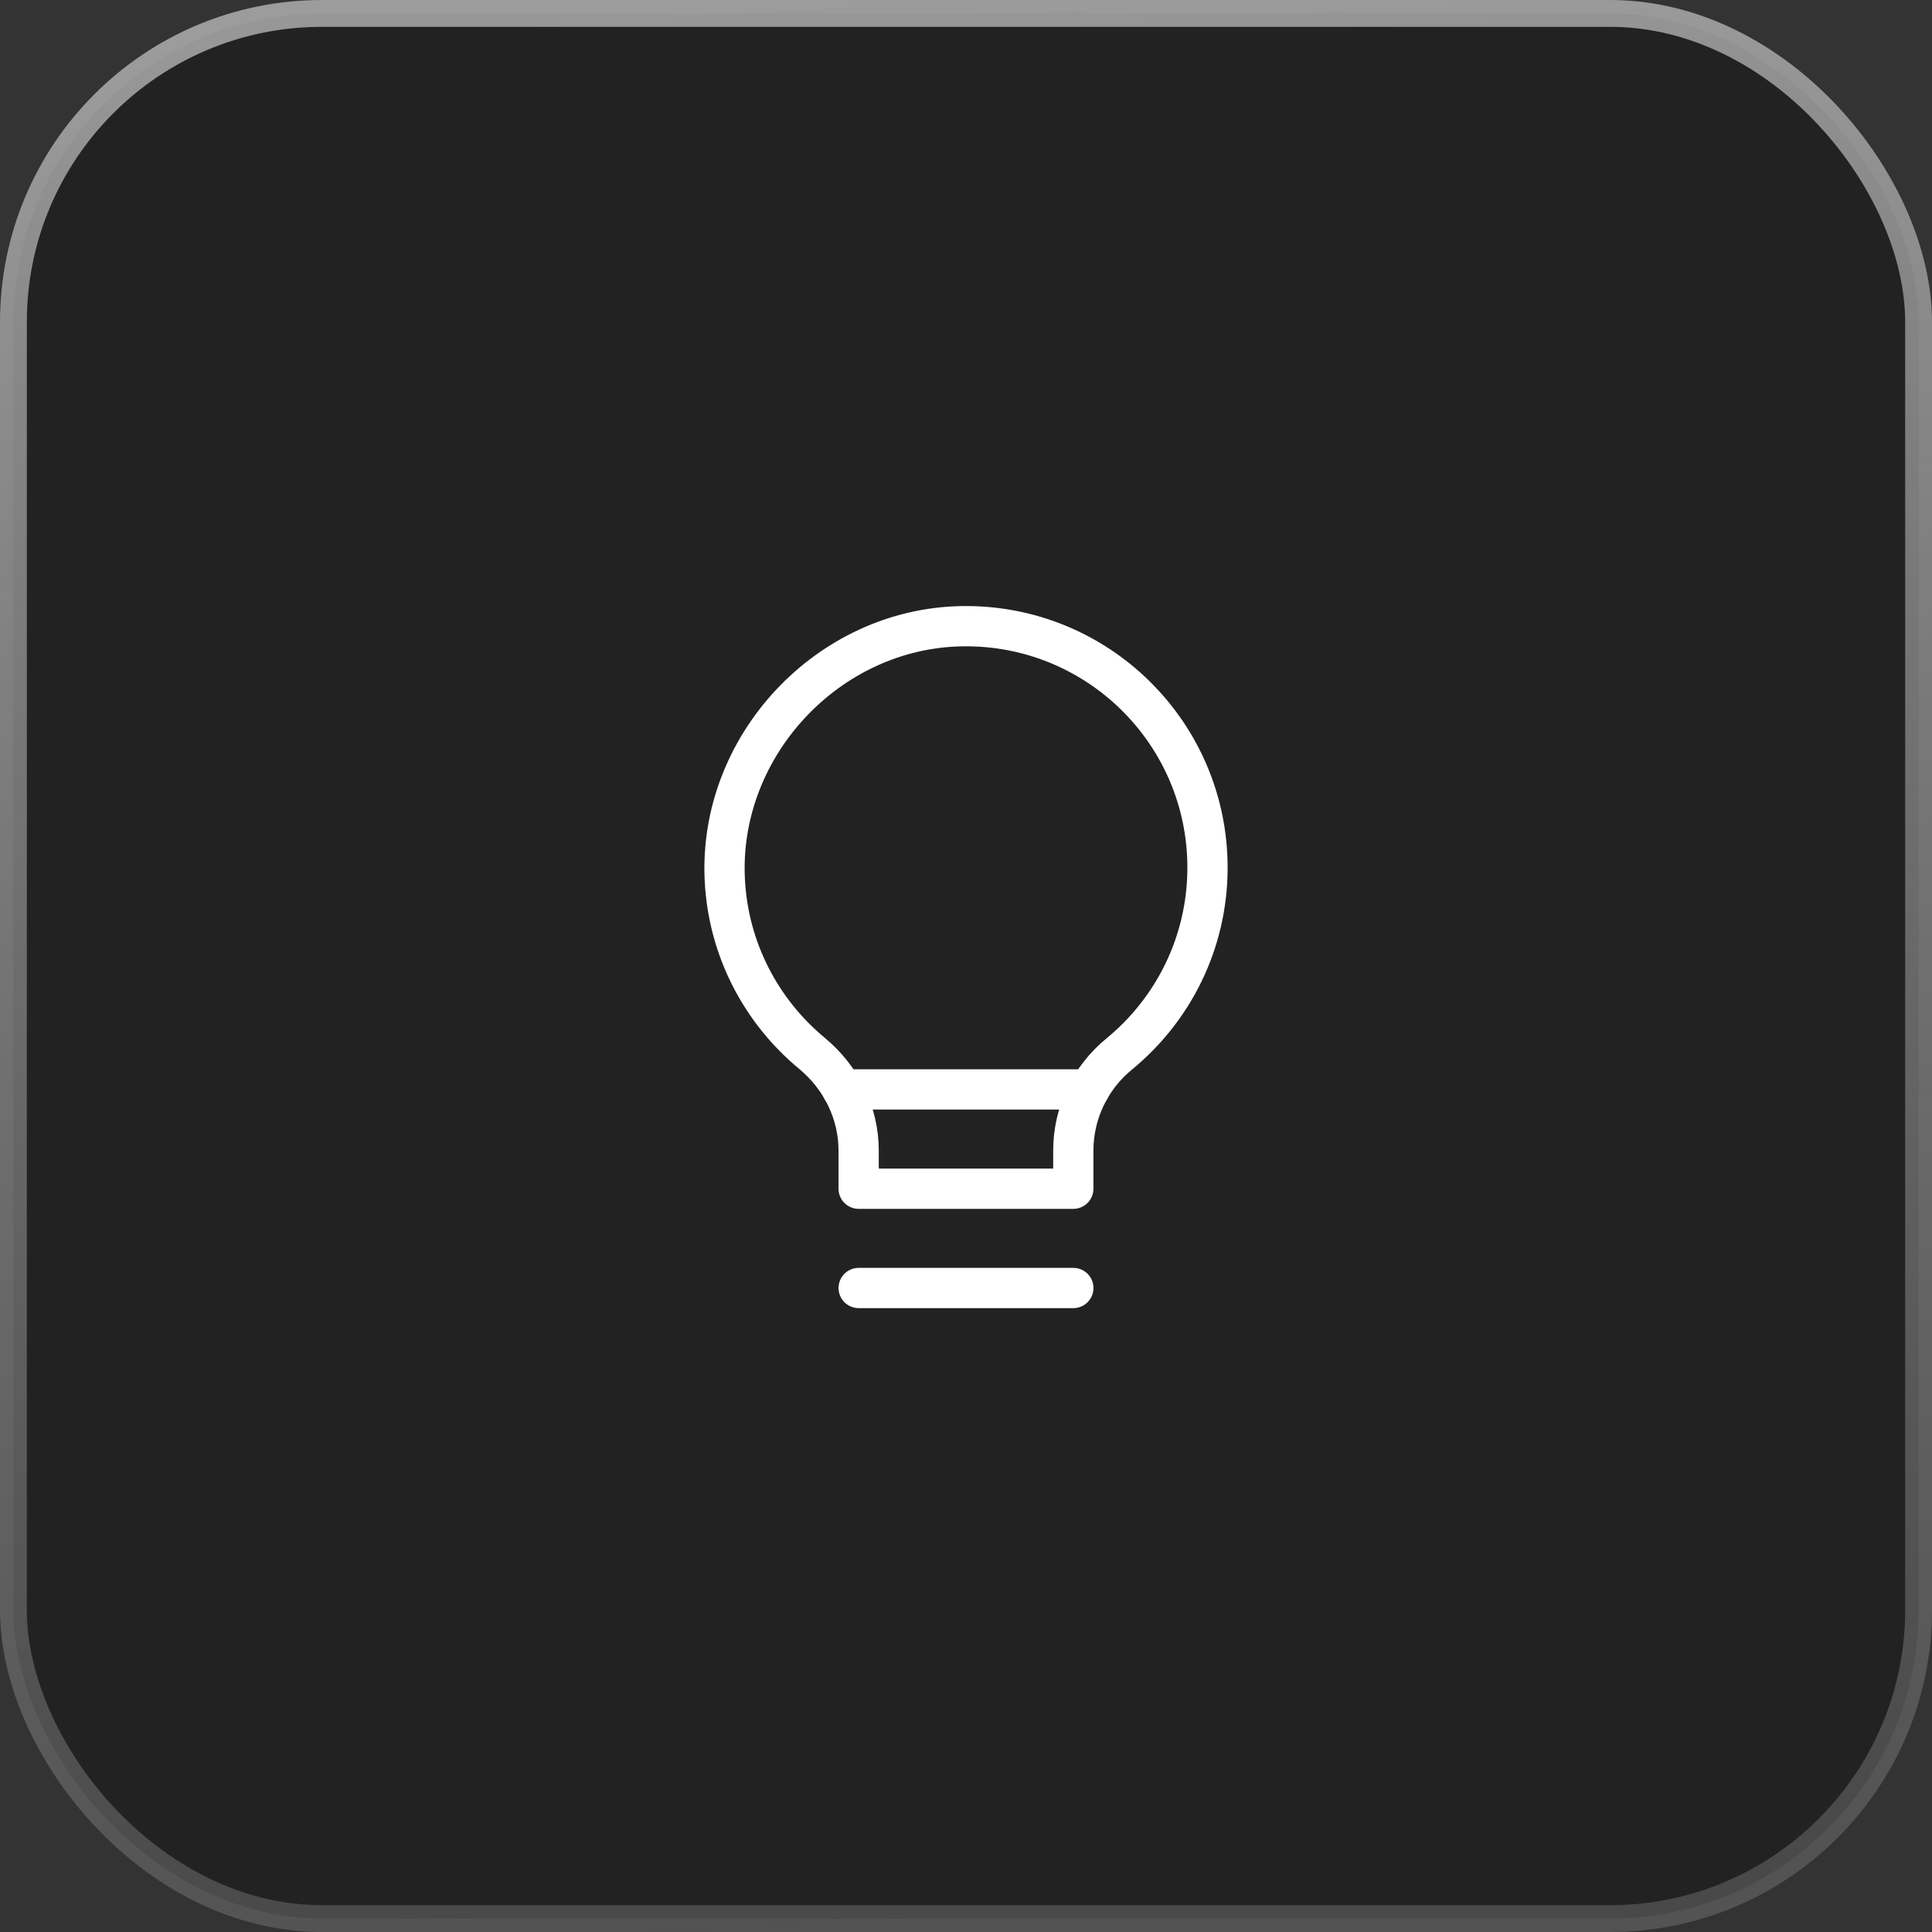
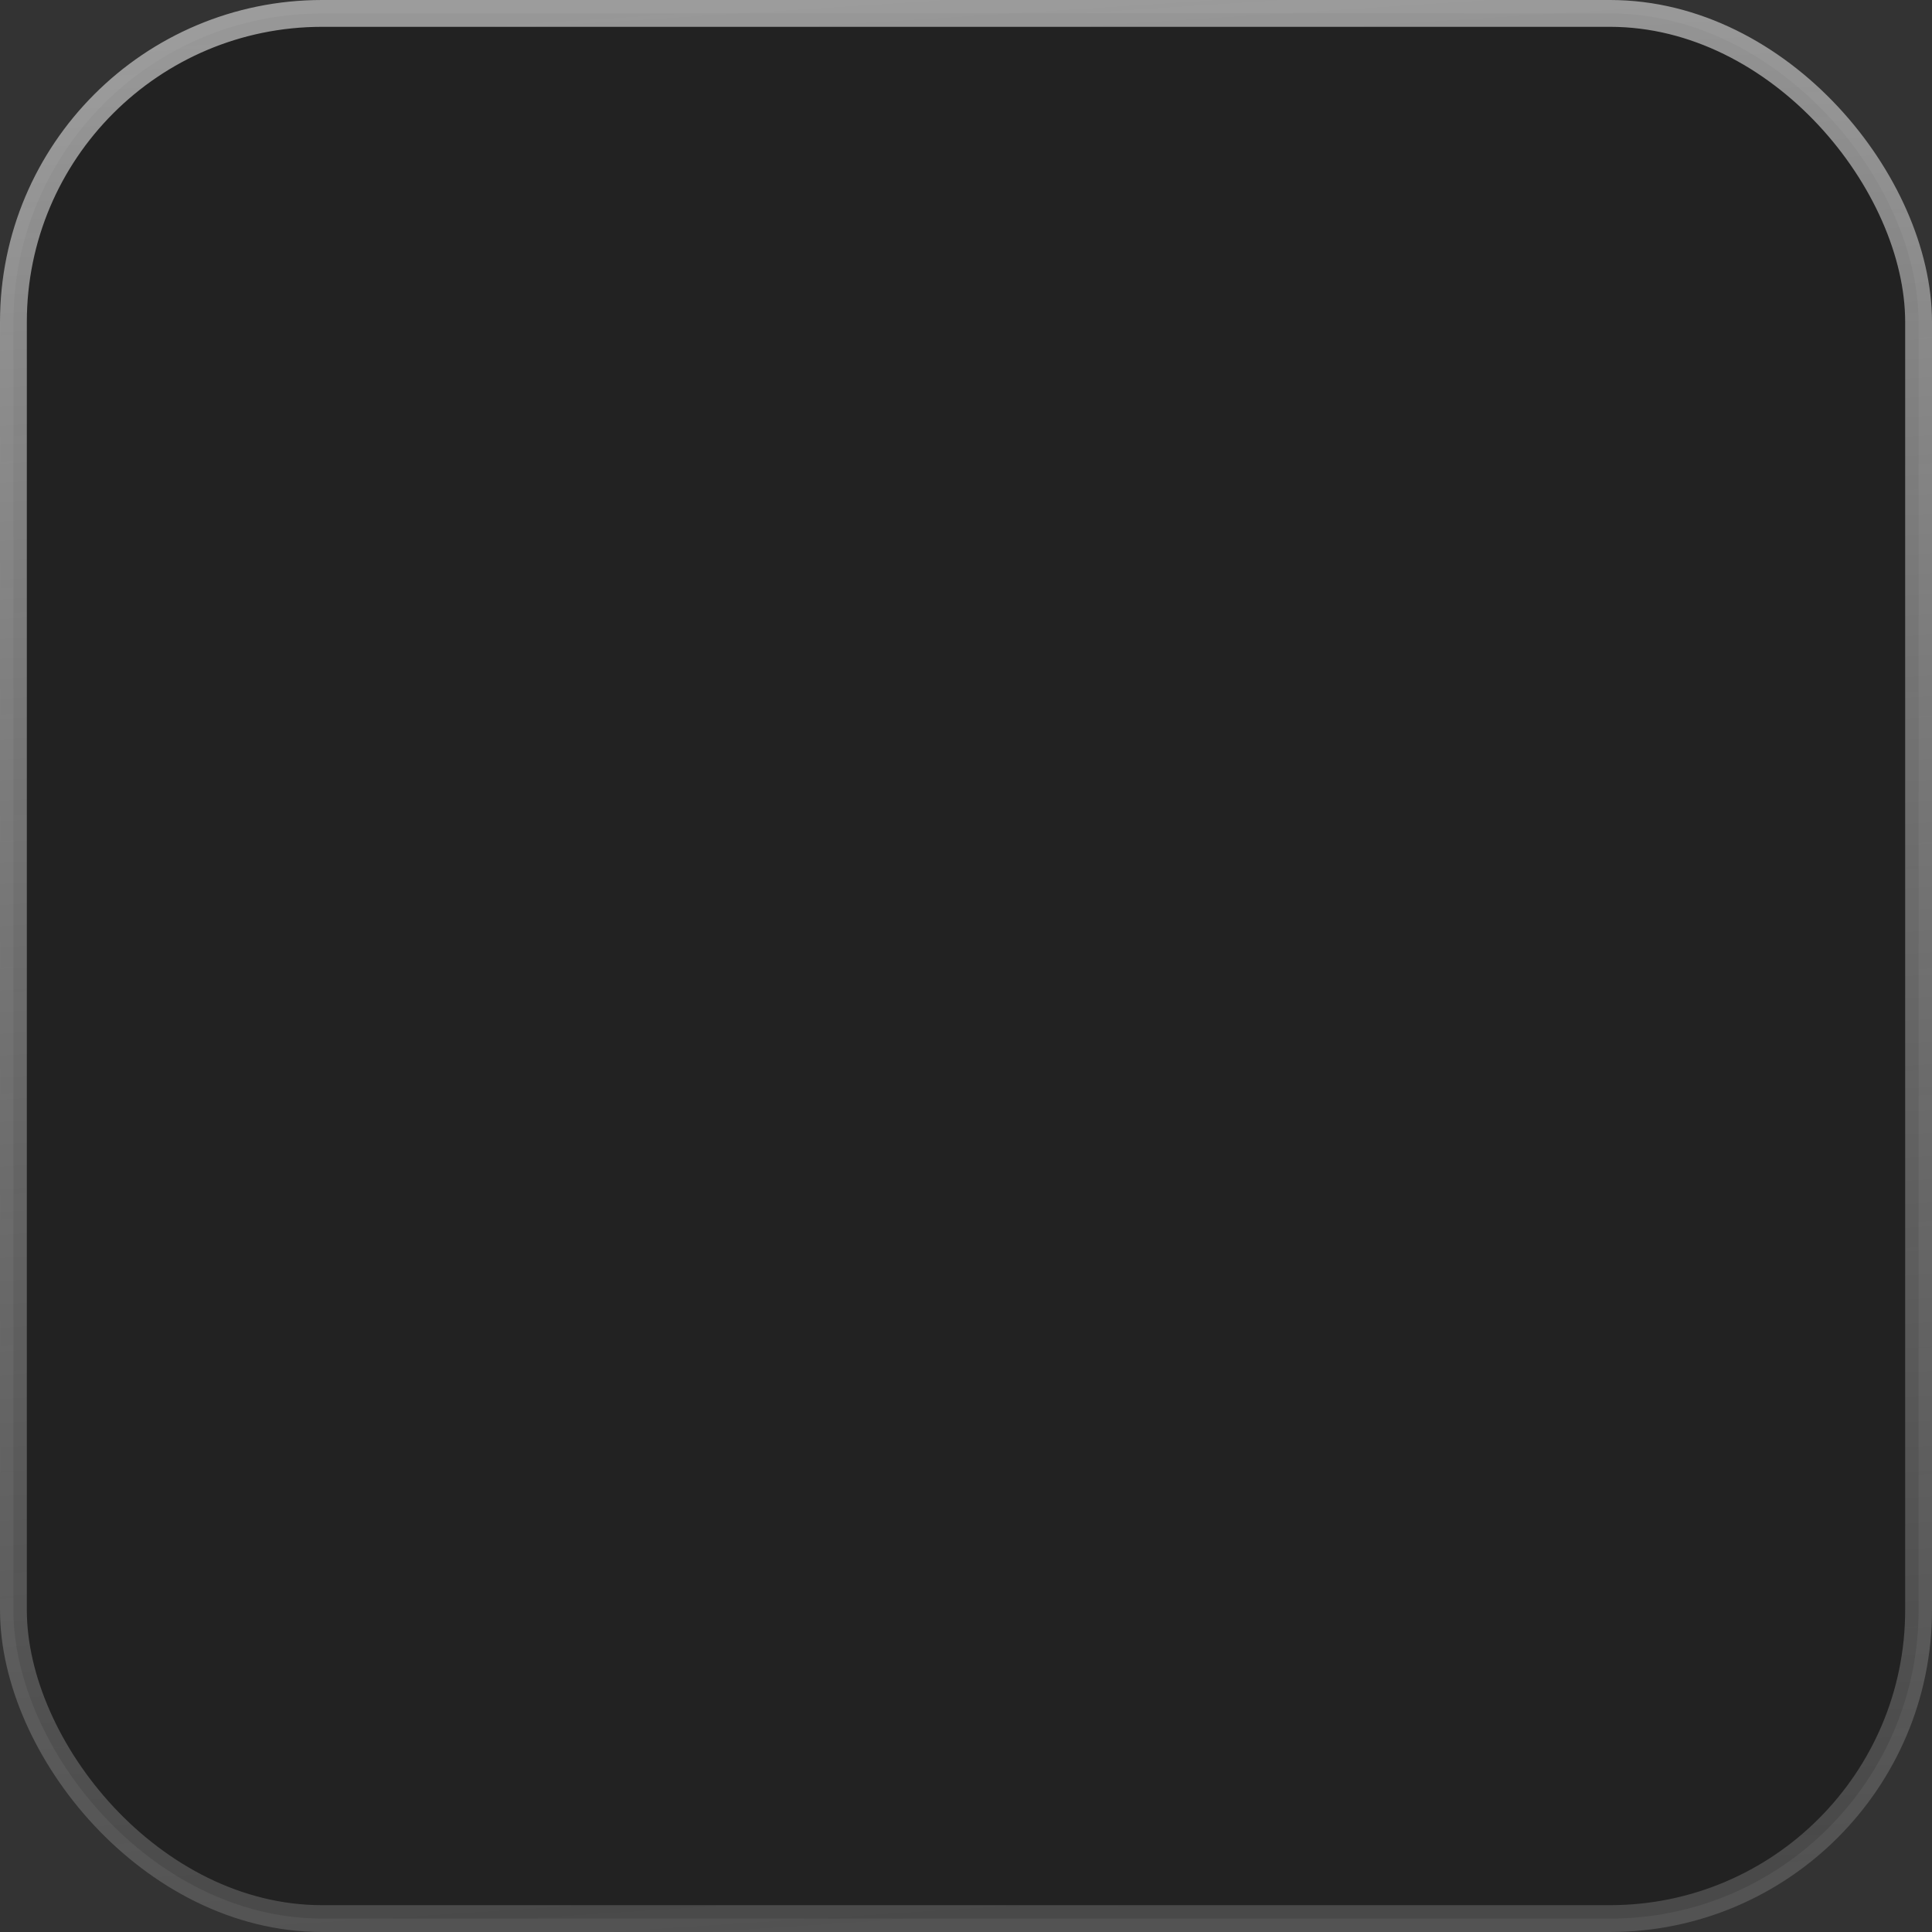
<svg xmlns="http://www.w3.org/2000/svg" width="72" height="72" viewBox="0 0 72 72" fill="none">
  <rect x="0" y="0" width="72" height="72" fill="#333333" stroke="none" />
  <rect x="0.5" y="0.5" width="71" height="71" rx="11.5" fill="#222222" stroke="url(#paint0_linear_88_394)" />
-   <path d="M32 48H40" stroke="white" stroke-width="1.5" stroke-linecap="round" stroke-linejoin="round" />
-   <path fill-rule="evenodd" clip-rule="evenodd" d="M39.999 42.879V44.3H31.999V42.879C31.999 41.469 31.345 40.153 30.259 39.255C28.377 37.696 27.14 35.389 27.011 32.787C26.764 27.799 30.864 23.413 35.857 23.337C40.893 23.259 45 27.316 45 32.333C45 35.136 43.716 37.635 41.705 39.283C40.627 40.167 39.999 41.484 39.999 42.879Z" stroke="white" stroke-width="1.5" stroke-linecap="round" stroke-linejoin="round" />
-   <path d="M31.387 40.6H40.6" stroke="white" stroke-width="1.5" stroke-linecap="round" stroke-linejoin="round" />
  <defs>
    <linearGradient id="paint0_linear_88_394" x1="32" y1="-9.66178e-07" x2="36.652" y2="71.698" gradientUnits="userSpaceOnUse">
      <stop stop-color="#C5C5C5" stop-opacity="0.72" />
      <stop offset="1" stop-color="#7E7E7E" stop-opacity="0.42" />
    </linearGradient>
  </defs>
</svg>